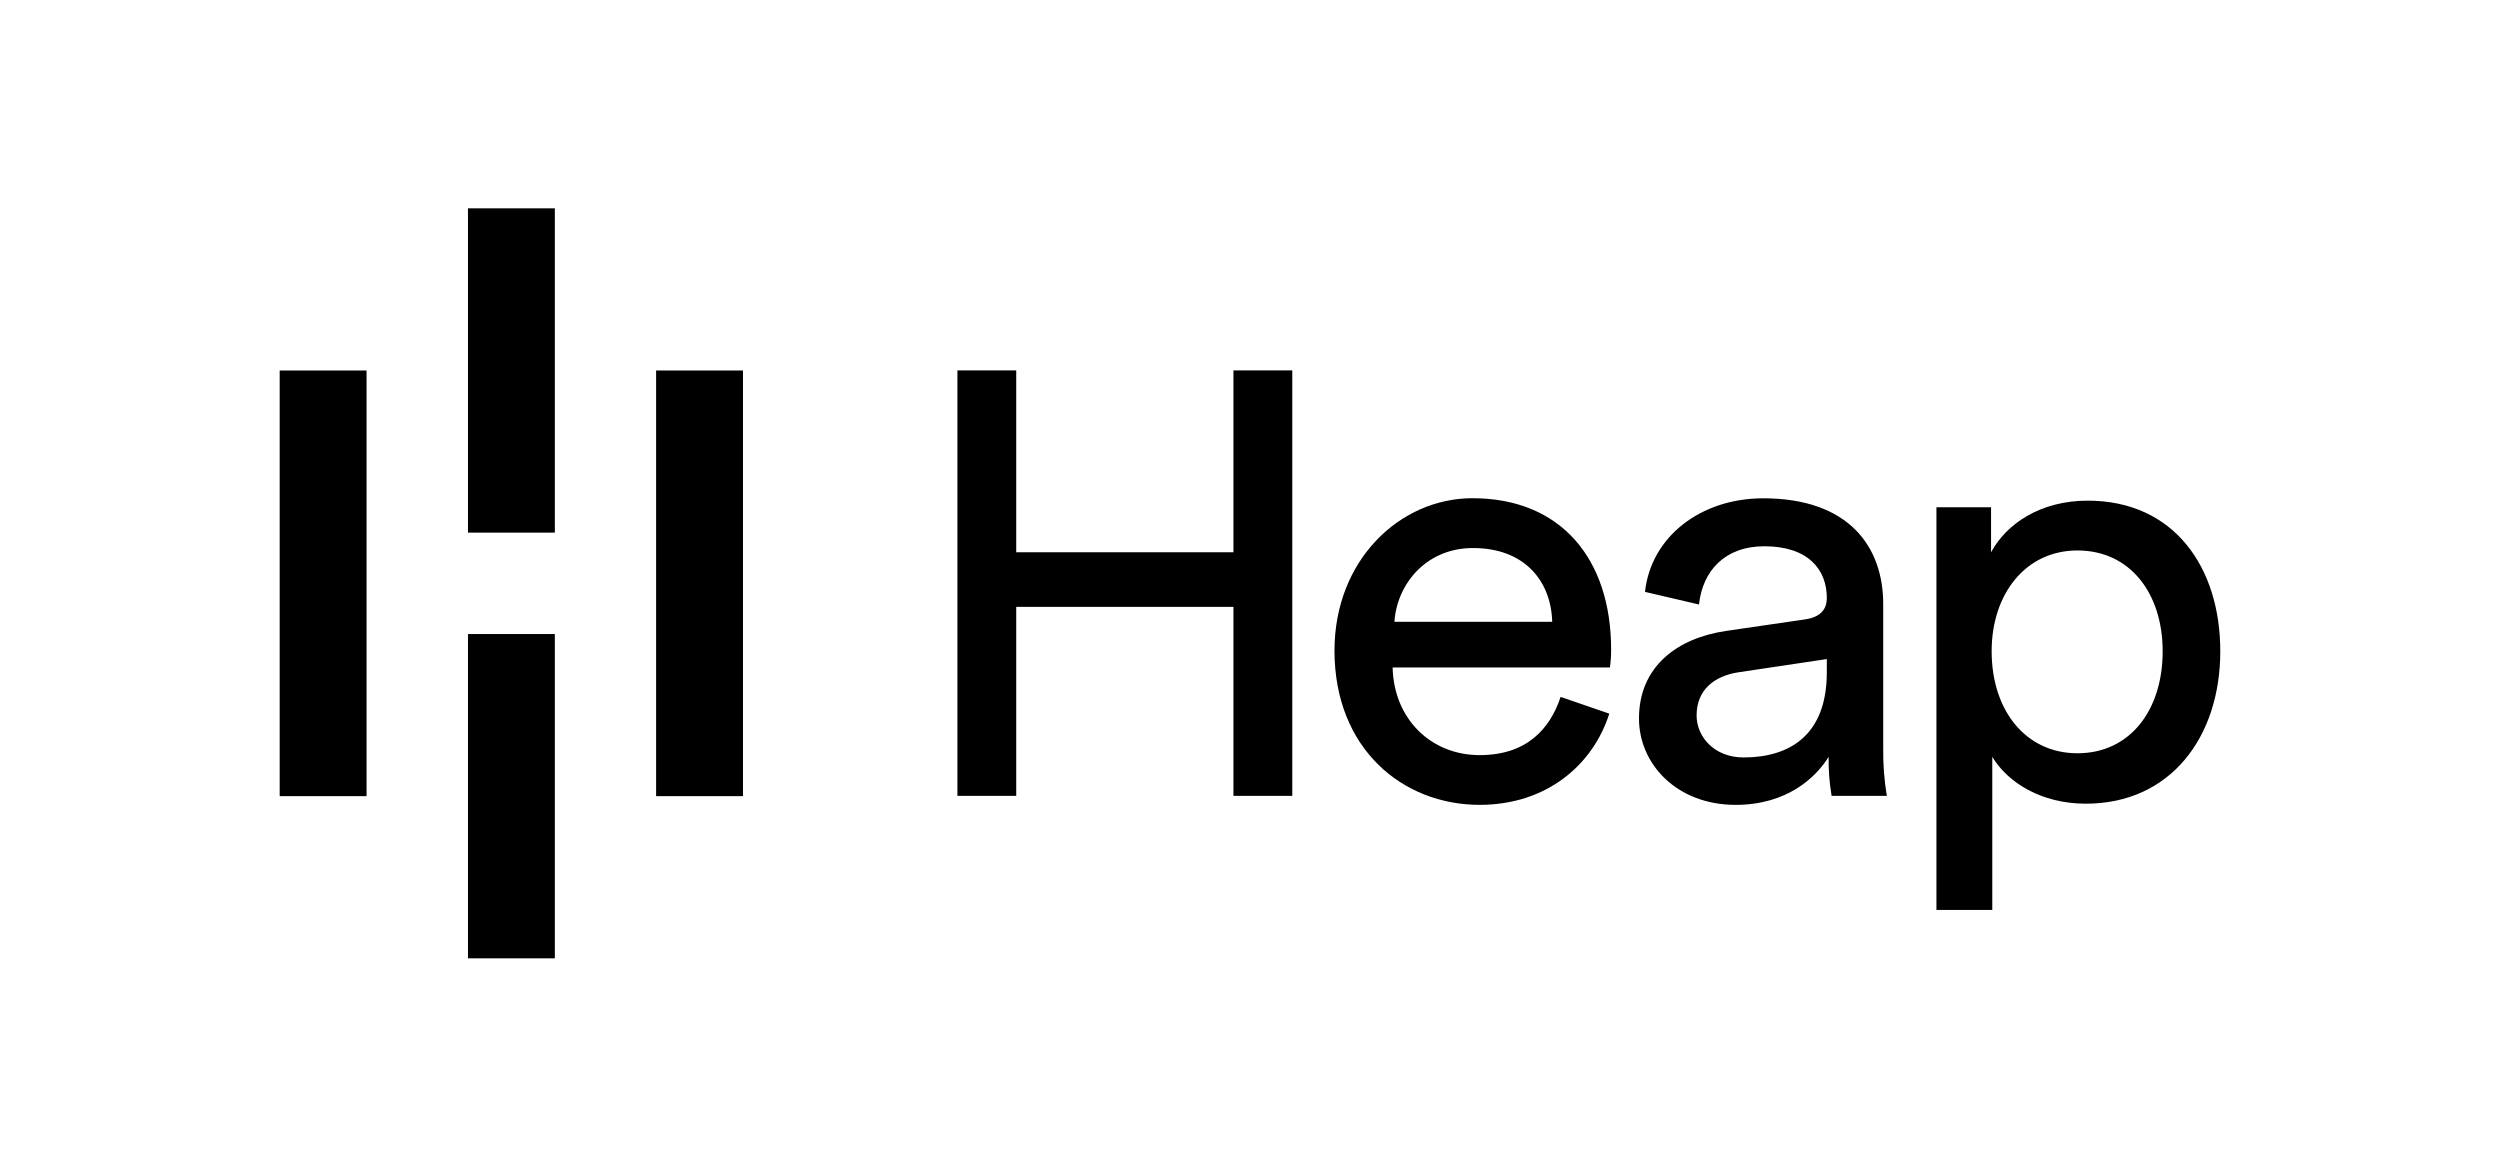
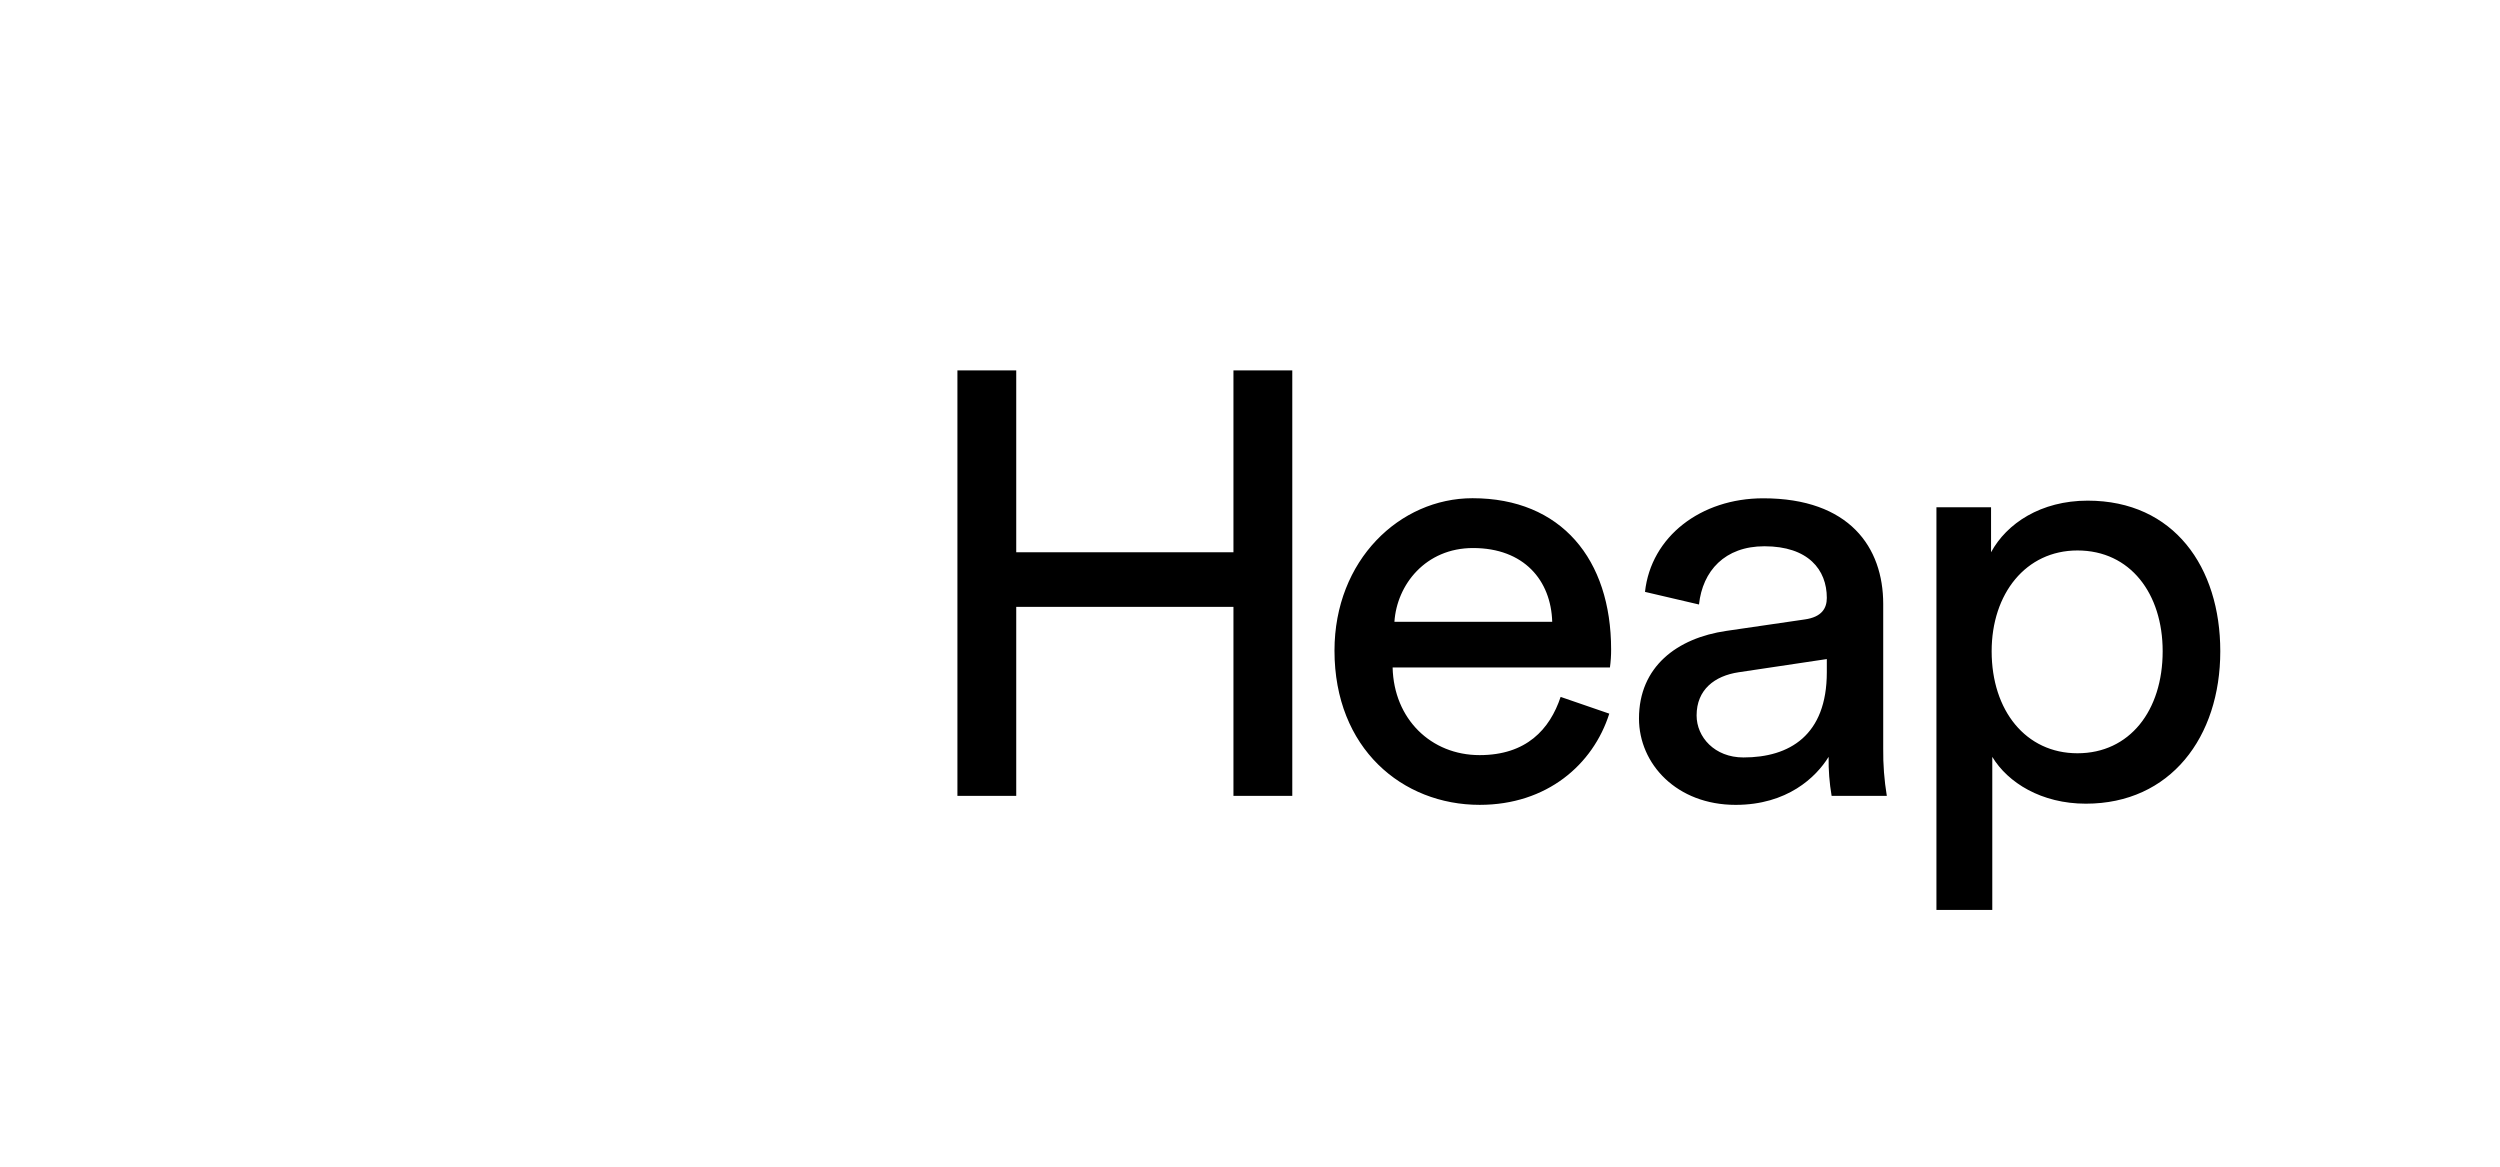
<svg xmlns="http://www.w3.org/2000/svg" width="150" height="70" viewBox="0 0 150 70" fill="none">
-   <path d="M21.993 22.23H16.781V47.769H21.993V22.23Z" fill="black" />
-   <path d="M33.29 12.5H28.078V31.958H33.29V12.5Z" fill="black" />
-   <path d="M33.29 38.042H28.078V57.5H33.29V38.042Z" fill="black" />
-   <path d="M44.579 22.23H39.367V47.769H44.579V22.23Z" fill="black" />
  <path d="M74.007 47.753V36.412H60.974V47.753H57.445V22.225H60.974V33.135H74.007V22.225H77.537V47.753H74.007ZM96.557 42.819C95.585 45.879 92.811 48.291 88.782 48.291C84.138 48.291 80.069 44.907 80.069 39.039C80.069 33.602 83.993 29.893 88.35 29.893C93.679 29.893 96.667 33.565 96.667 38.967C96.669 39.328 96.645 39.689 96.596 40.047H83.557C83.629 43.143 85.862 45.307 88.777 45.307C91.585 45.307 92.99 43.76 93.638 41.814L96.557 42.819ZM93.133 37.31C93.062 34.826 91.442 32.882 88.382 32.882C85.539 32.882 83.81 35.078 83.665 37.31H93.133ZM103.596 37.851L108.276 37.168C109.321 37.023 109.609 36.483 109.609 35.872C109.609 34.181 108.493 32.776 105.865 32.776C103.489 32.776 102.156 34.252 101.939 36.27L98.7 35.513C99.059 32.2 102.048 29.898 105.793 29.898C110.976 29.898 112.993 32.85 112.993 36.235V44.909C112.982 45.861 113.054 46.813 113.209 47.752H109.897C109.765 46.979 109.705 46.196 109.717 45.411C108.961 46.637 107.233 48.292 104.137 48.292C100.608 48.292 98.339 45.844 98.339 43.109C98.339 40.012 100.608 38.283 103.596 37.851ZM109.609 40.336V39.544L104.315 40.336C102.875 40.553 101.796 41.379 101.796 42.927C101.796 44.223 102.875 45.447 104.604 45.447C107.376 45.449 109.609 44.116 109.609 40.336ZM116.186 54.595V30.434H119.463V33.136C120.399 31.408 122.452 30.039 125.26 30.039C130.443 30.039 133.217 34.036 133.217 39.076C133.217 44.225 130.228 48.221 125.152 48.221C122.487 48.221 120.472 46.962 119.537 45.412V54.595H116.186ZM124.647 33.028C121.551 33.028 119.499 35.619 119.499 39.074C119.499 42.639 121.551 45.196 124.647 45.196C127.78 45.196 129.76 42.639 129.76 39.074C129.76 35.619 127.817 33.028 124.647 33.028Z" fill="black" />
</svg>